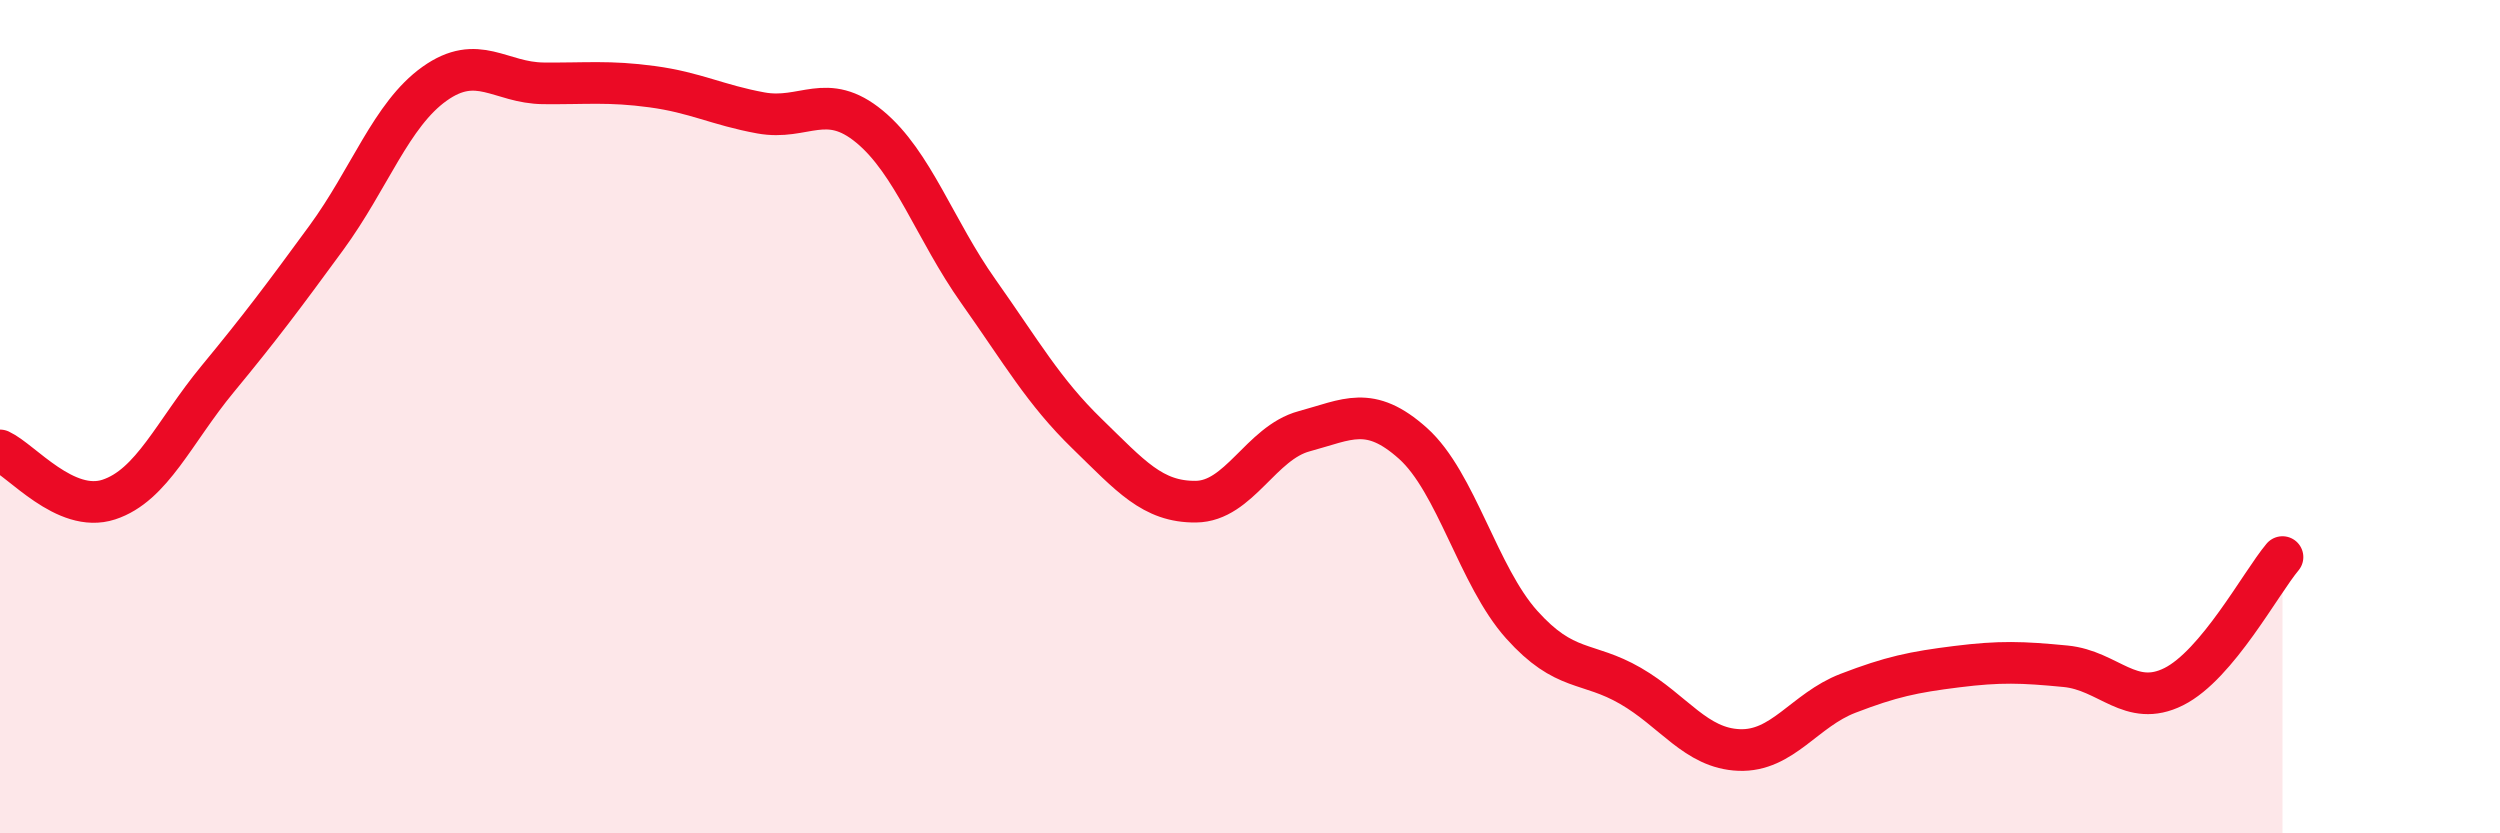
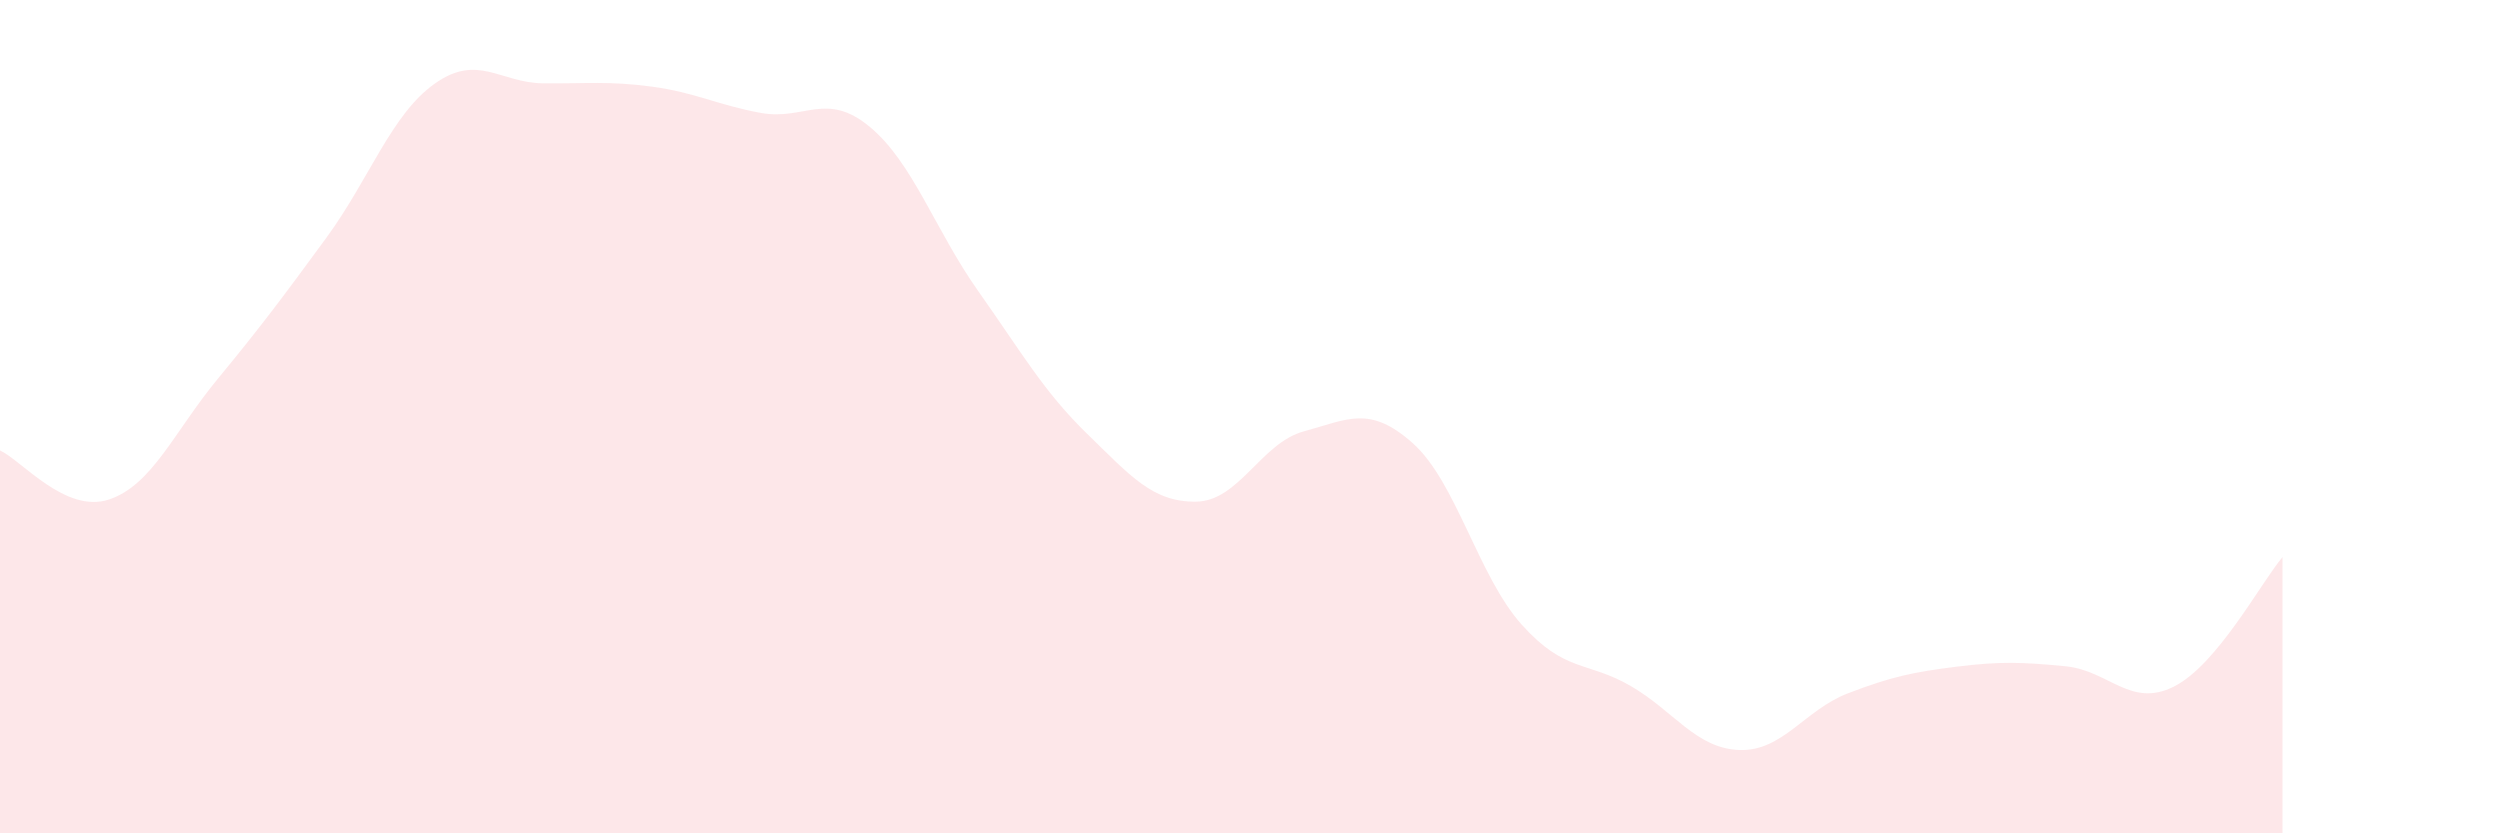
<svg xmlns="http://www.w3.org/2000/svg" width="60" height="20" viewBox="0 0 60 20">
  <path d="M 0,10.81 C 0.52,11.05 1.57,12.33 2.61,11.99 C 3.65,11.65 4.18,10.36 5.22,9.1 C 6.26,7.84 6.79,7.13 7.83,5.71 C 8.87,4.29 9.39,2.75 10.43,2.01 C 11.47,1.27 12,1.99 13.04,2 C 14.08,2.01 14.61,1.94 15.65,2.08 C 16.69,2.22 17.22,2.52 18.26,2.71 C 19.3,2.9 19.83,2.18 20.87,3.04 C 21.91,3.9 22.44,5.52 23.48,6.99 C 24.52,8.46 25.05,9.4 26.09,10.41 C 27.13,11.42 27.66,12.05 28.7,12.04 C 29.74,12.03 30.26,10.63 31.3,10.35 C 32.34,10.07 32.87,9.71 33.91,10.64 C 34.95,11.57 35.48,13.83 36.52,14.99 C 37.56,16.15 38.09,15.86 39.13,16.46 C 40.17,17.06 40.7,17.96 41.74,18 C 42.78,18.04 43.31,17.04 44.35,16.64 C 45.39,16.24 45.92,16.13 46.96,16 C 48,15.87 48.53,15.89 49.57,15.99 C 50.61,16.09 51.13,17 52.17,16.48 C 53.21,15.96 54.26,13.99 54.78,13.37L54.78 20L0 20Z" fill="#EB0A25" opacity="0.1" stroke-linecap="round" stroke-linejoin="round" />
-   <path d="M 0,10.81 C 0.52,11.05 1.57,12.33 2.61,11.99 C 3.65,11.65 4.18,10.36 5.22,9.1 C 6.26,7.84 6.79,7.13 7.83,5.71 C 8.87,4.29 9.39,2.75 10.43,2.01 C 11.47,1.27 12,1.99 13.04,2 C 14.08,2.01 14.61,1.94 15.65,2.08 C 16.69,2.22 17.22,2.52 18.26,2.71 C 19.3,2.9 19.83,2.18 20.87,3.04 C 21.91,3.9 22.44,5.52 23.48,6.99 C 24.52,8.46 25.05,9.4 26.09,10.41 C 27.13,11.42 27.66,12.05 28.7,12.04 C 29.74,12.03 30.26,10.63 31.3,10.35 C 32.34,10.07 32.87,9.71 33.91,10.64 C 34.95,11.57 35.48,13.83 36.52,14.99 C 37.56,16.15 38.09,15.86 39.13,16.46 C 40.17,17.06 40.7,17.96 41.74,18 C 42.78,18.04 43.31,17.04 44.35,16.64 C 45.39,16.24 45.92,16.13 46.96,16 C 48,15.87 48.53,15.89 49.57,15.99 C 50.61,16.09 51.13,17 52.17,16.48 C 53.21,15.96 54.26,13.99 54.78,13.37" stroke="#EB0A25" stroke-width="1" fill="none" stroke-linecap="round" stroke-linejoin="round" />
</svg>